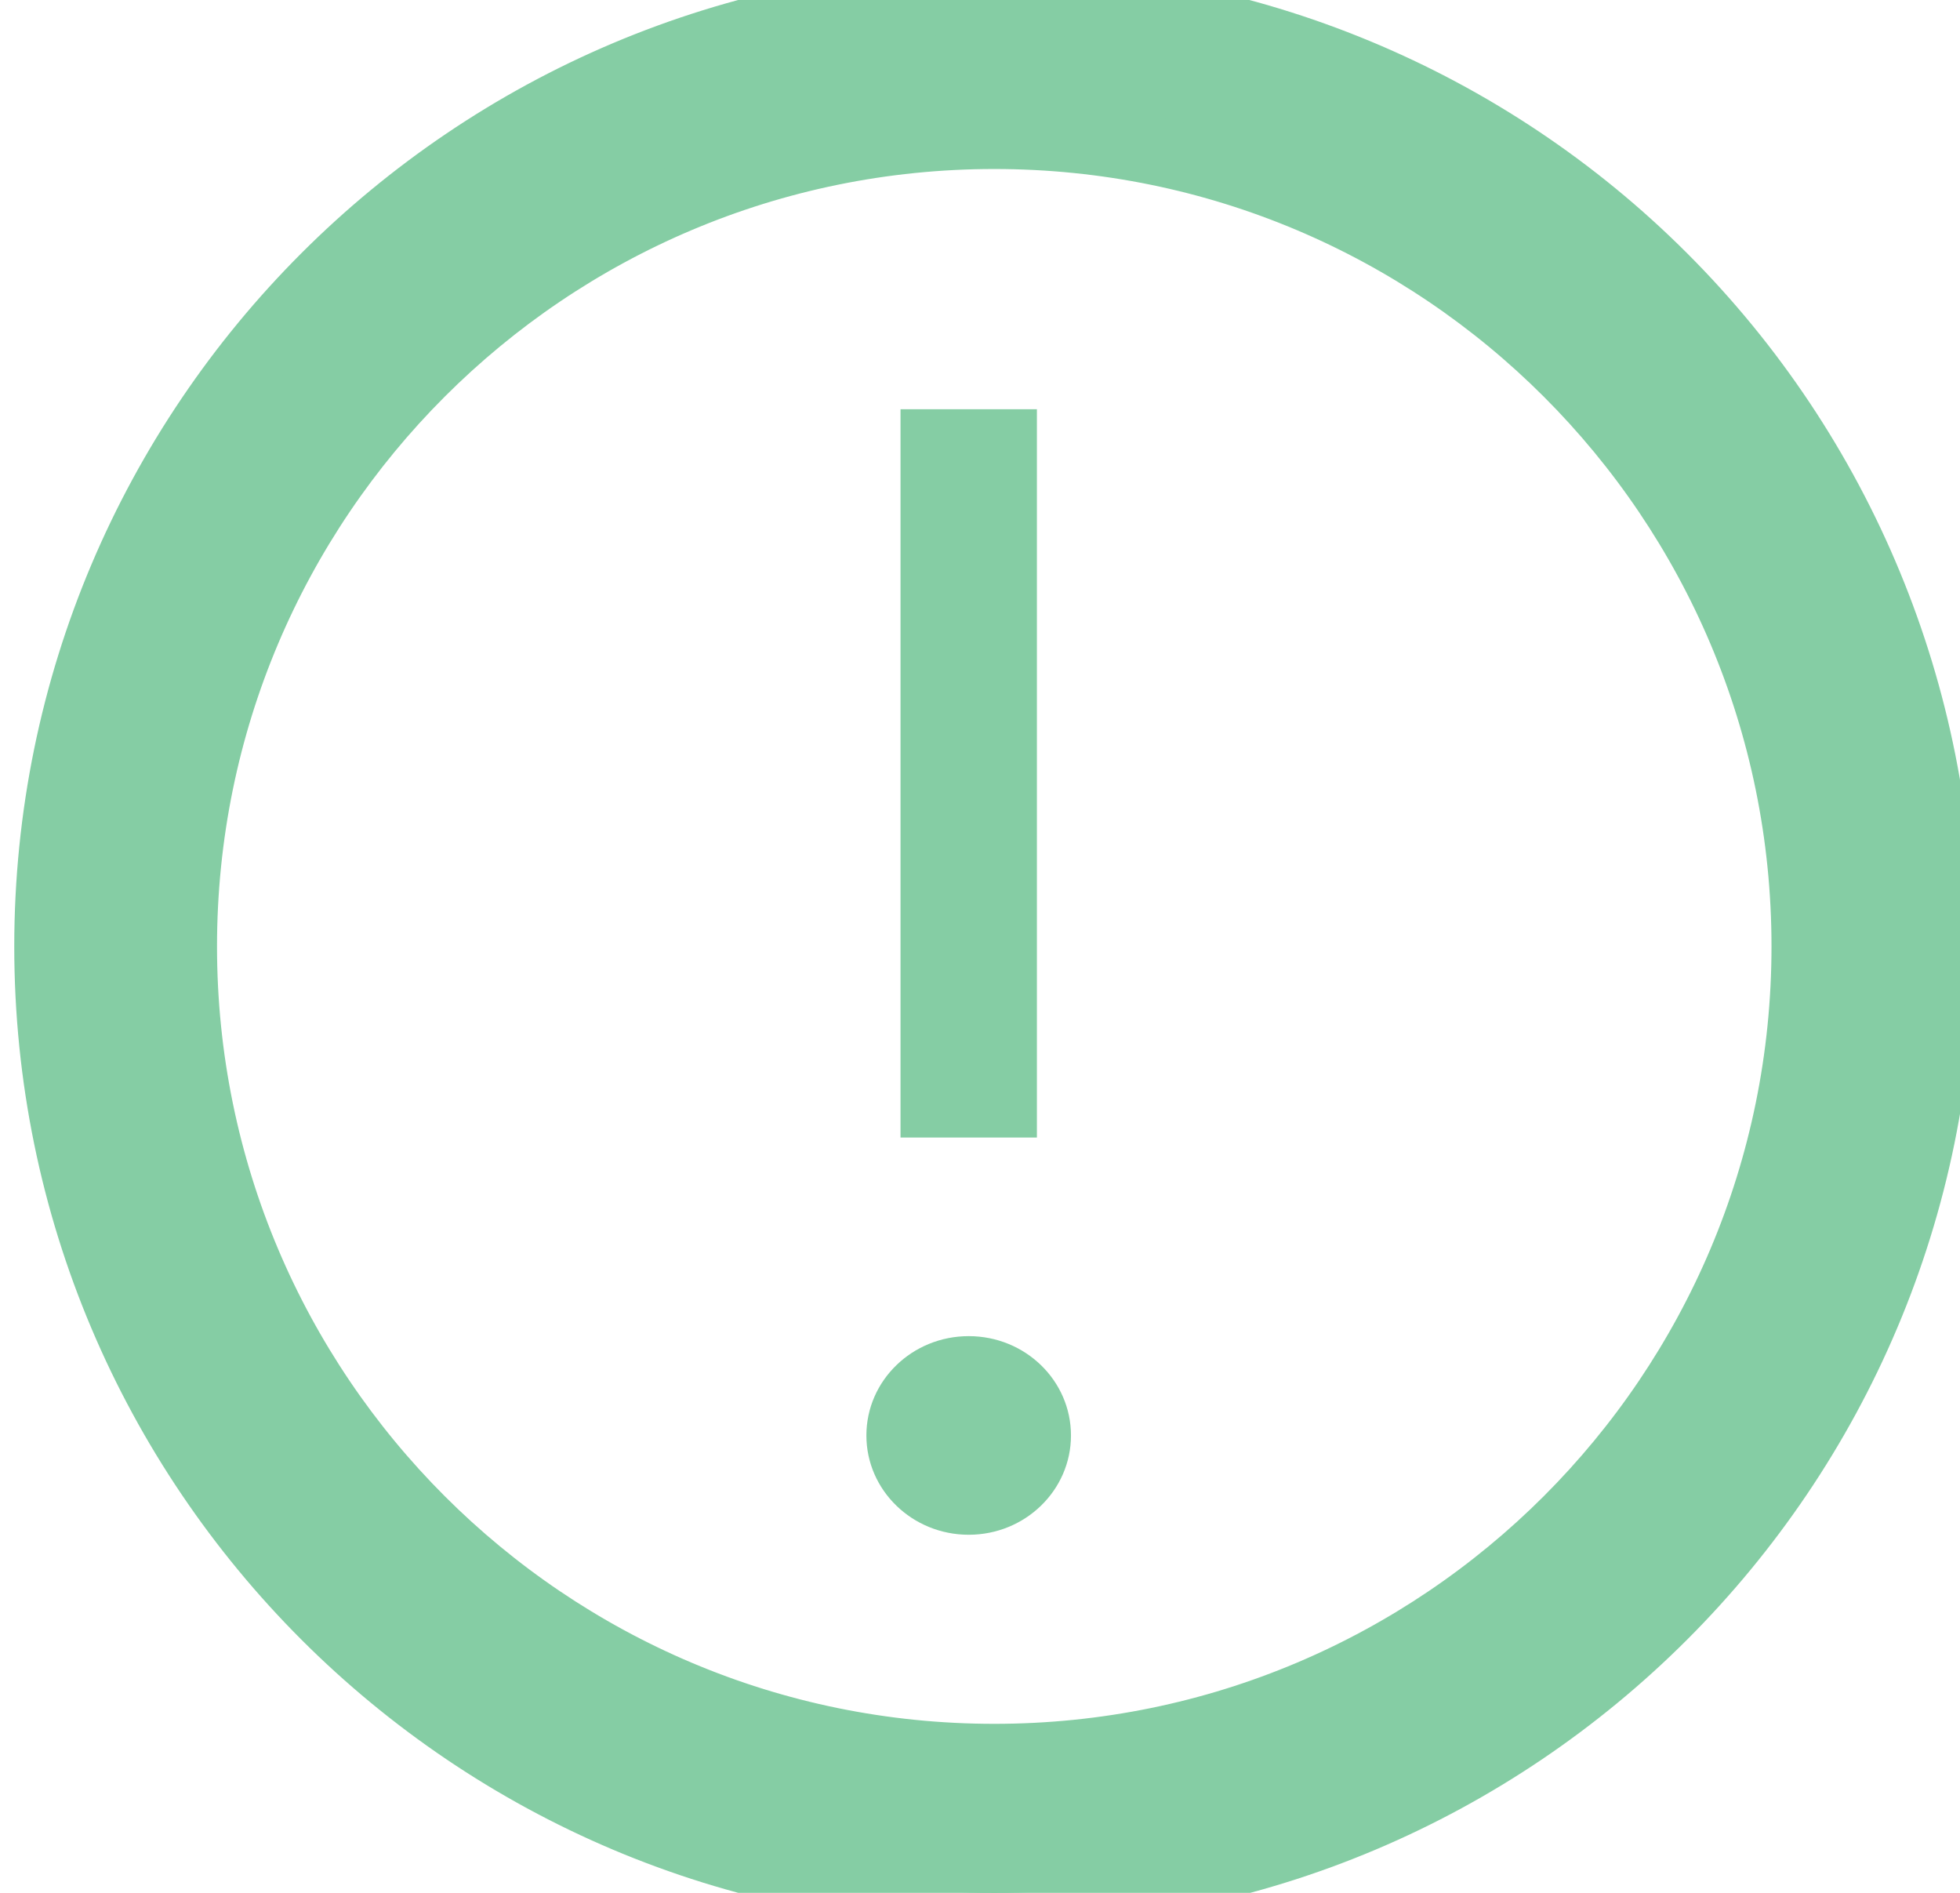
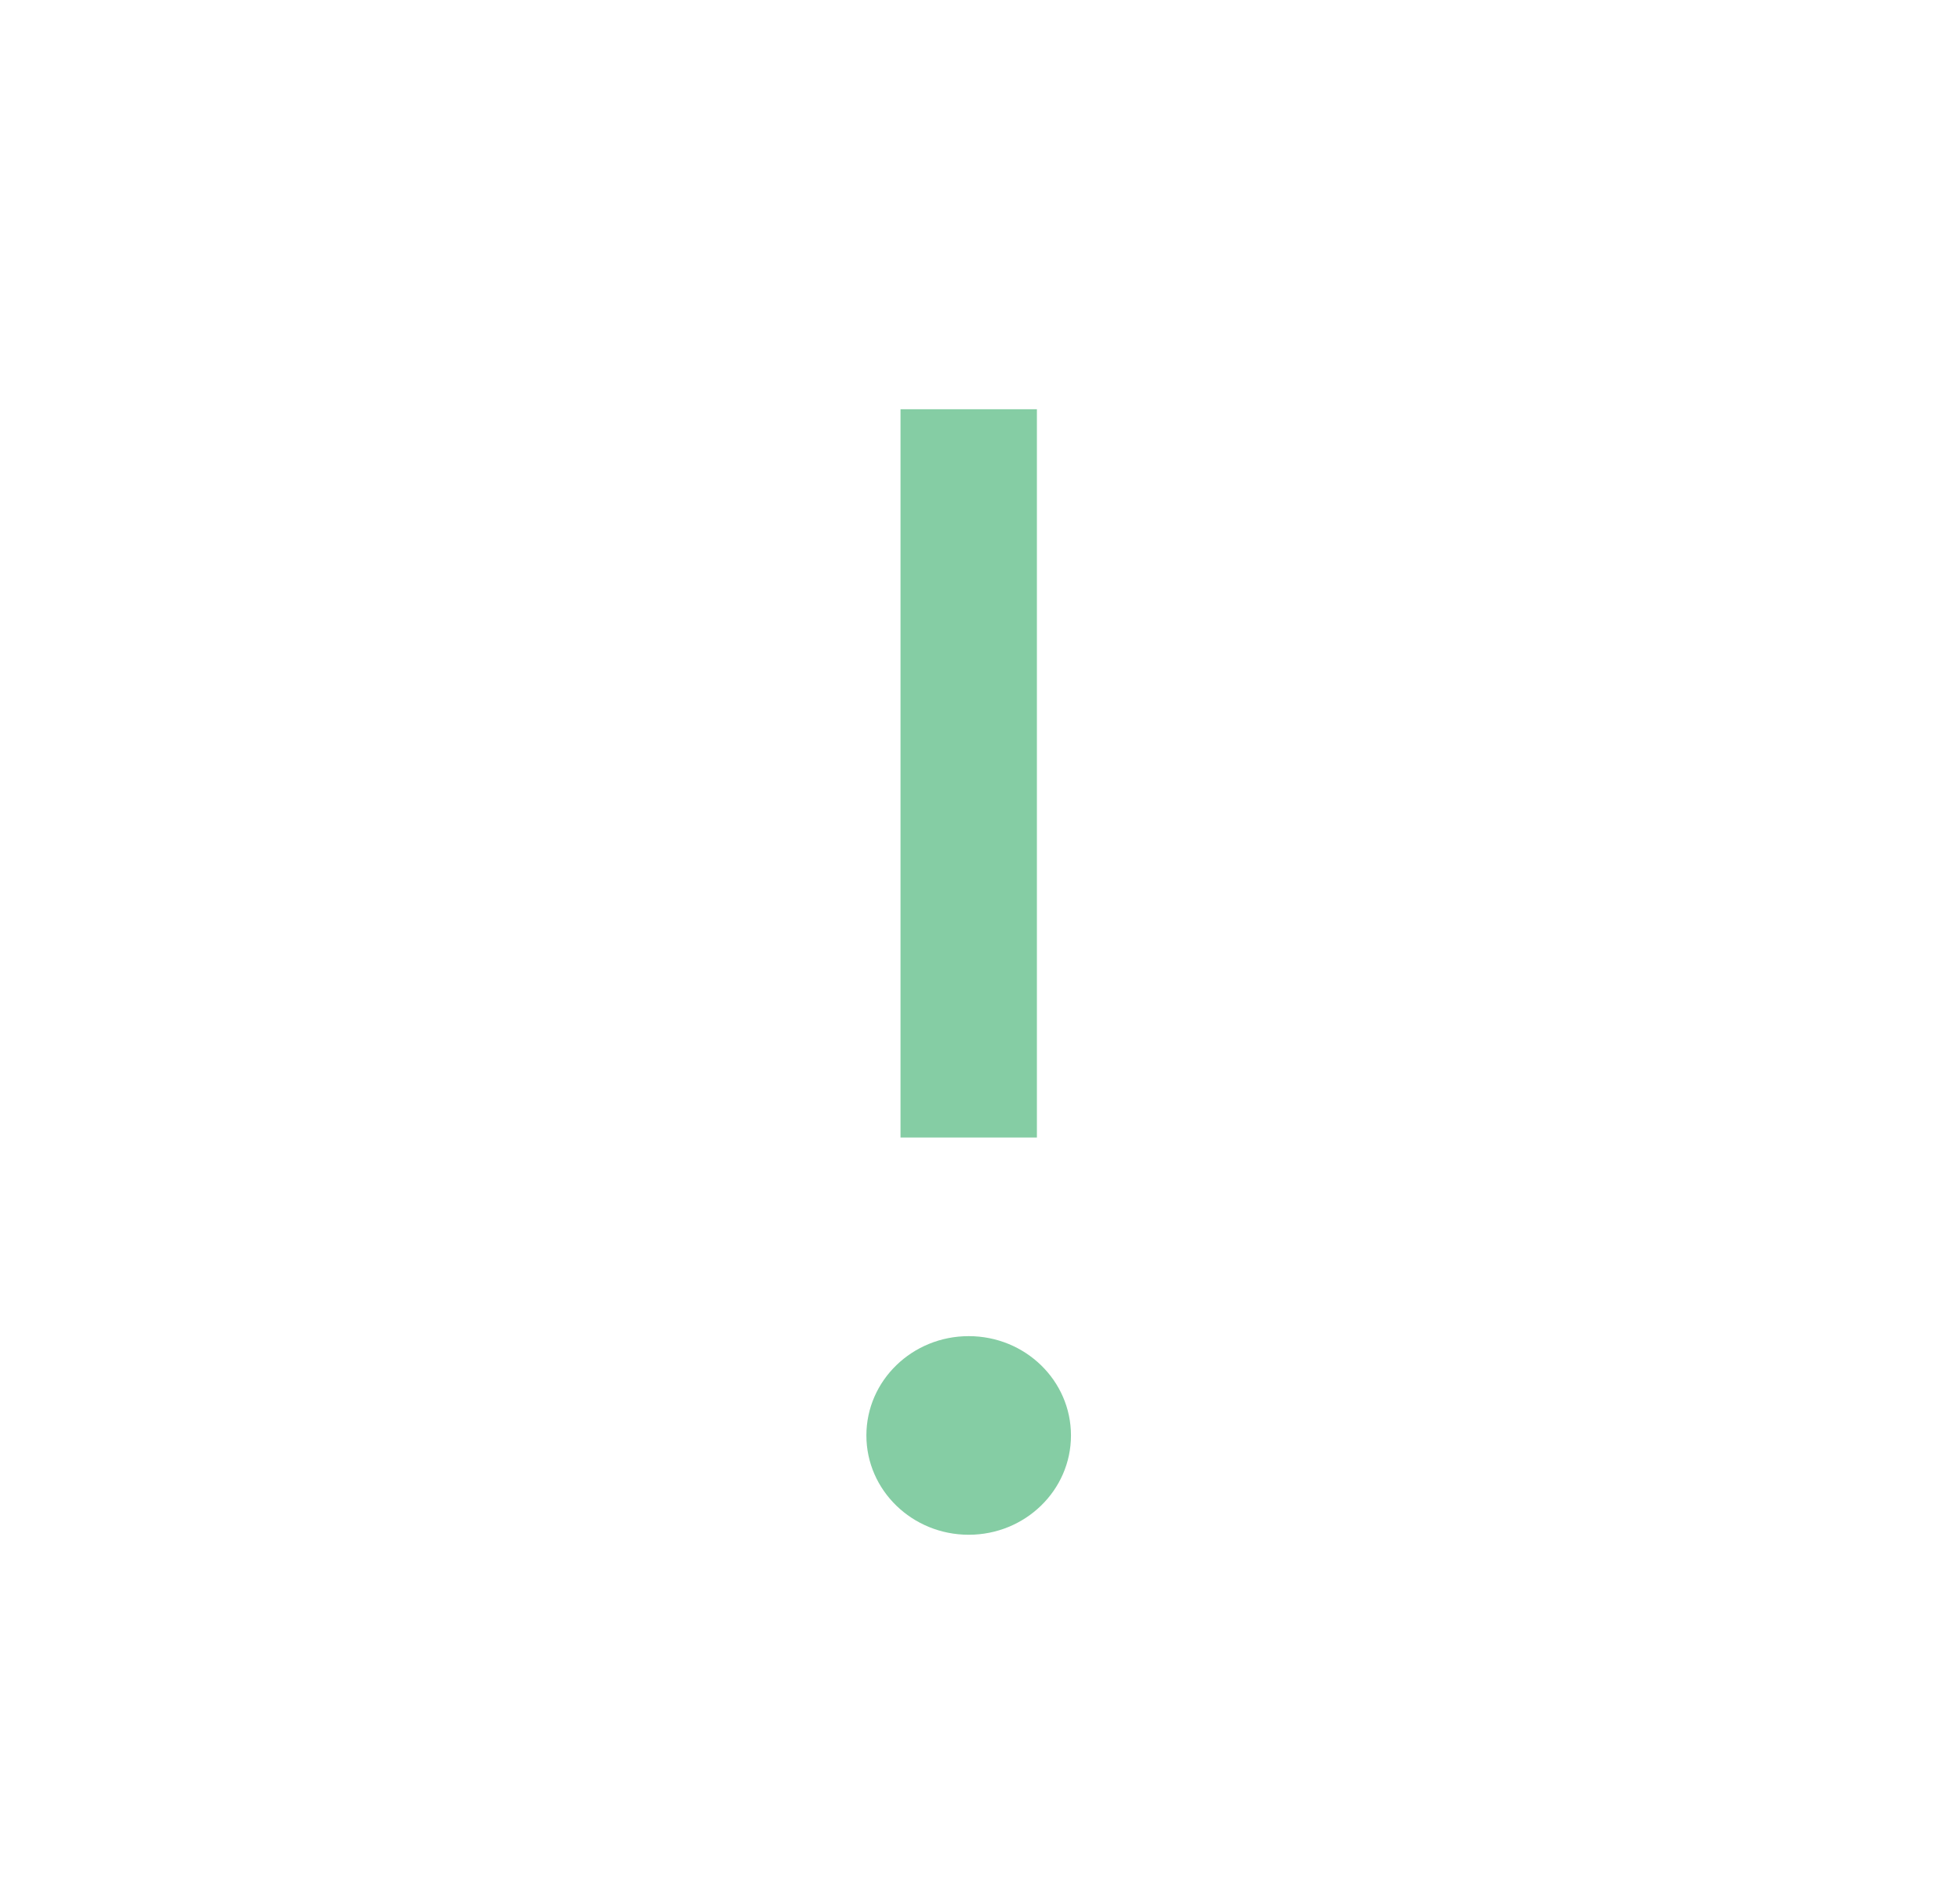
<svg xmlns="http://www.w3.org/2000/svg" xmlns:xlink="http://www.w3.org/1999/xlink" width="29px" height="28px" viewBox="0 0 29 28" version="1.1">
  <title>extras-light</title>
  <defs>
    <path d="M0,0 L28,0 L28,28 L0,28 L0,0 Z" id="path-1" />
  </defs>
  <g id="Blokken" stroke="none" stroke-width="1" fill="none" fill-rule="evenodd">
    <g id="extras-light" transform="translate(0.711, 0)" xlink:href="#path-1" fill="#85CDA4" fill-rule="nonzero">
-       <path d="M14,0 C6.268,0 0,6.268 0,14 C0,21.732 6.268,28 14,28 C21.732,28 28,21.732 28,14 C28,10.287 26.525,6.726 23.899,4.101 C21.274,1.475 17.713,0 14,0 L14,0 Z M14,26 C7.373,26 2,20.627 2,14 C2,7.373 7.373,2 14,2 C20.627,2 26,7.373 26,14 C26,20.627 20.627,26 14,26 L14,26 Z" id="Shape" stroke="#85CDA4" stroke-width="1" />
-       <path d="M12.613,6.054 L14.631,6.054 L14.631,16.827 L12.613,16.827 L12.613,6.054 Z M13.622,19.765 C12.786,19.765 12.108,20.422 12.108,21.234 C12.108,22.045 12.786,22.703 13.622,22.703 C14.458,22.703 15.135,22.045 15.135,21.234 C15.135,20.422 14.458,19.765 13.622,19.765 Z" id="Shape" />
+       <path d="M12.613,6.054 L14.631,6.054 L14.631,16.827 L12.613,16.827 Z M13.622,19.765 C12.786,19.765 12.108,20.422 12.108,21.234 C12.108,22.045 12.786,22.703 13.622,22.703 C14.458,22.703 15.135,22.045 15.135,21.234 C15.135,20.422 14.458,19.765 13.622,19.765 Z" id="Shape" />
    </g>
  </g>
</svg>